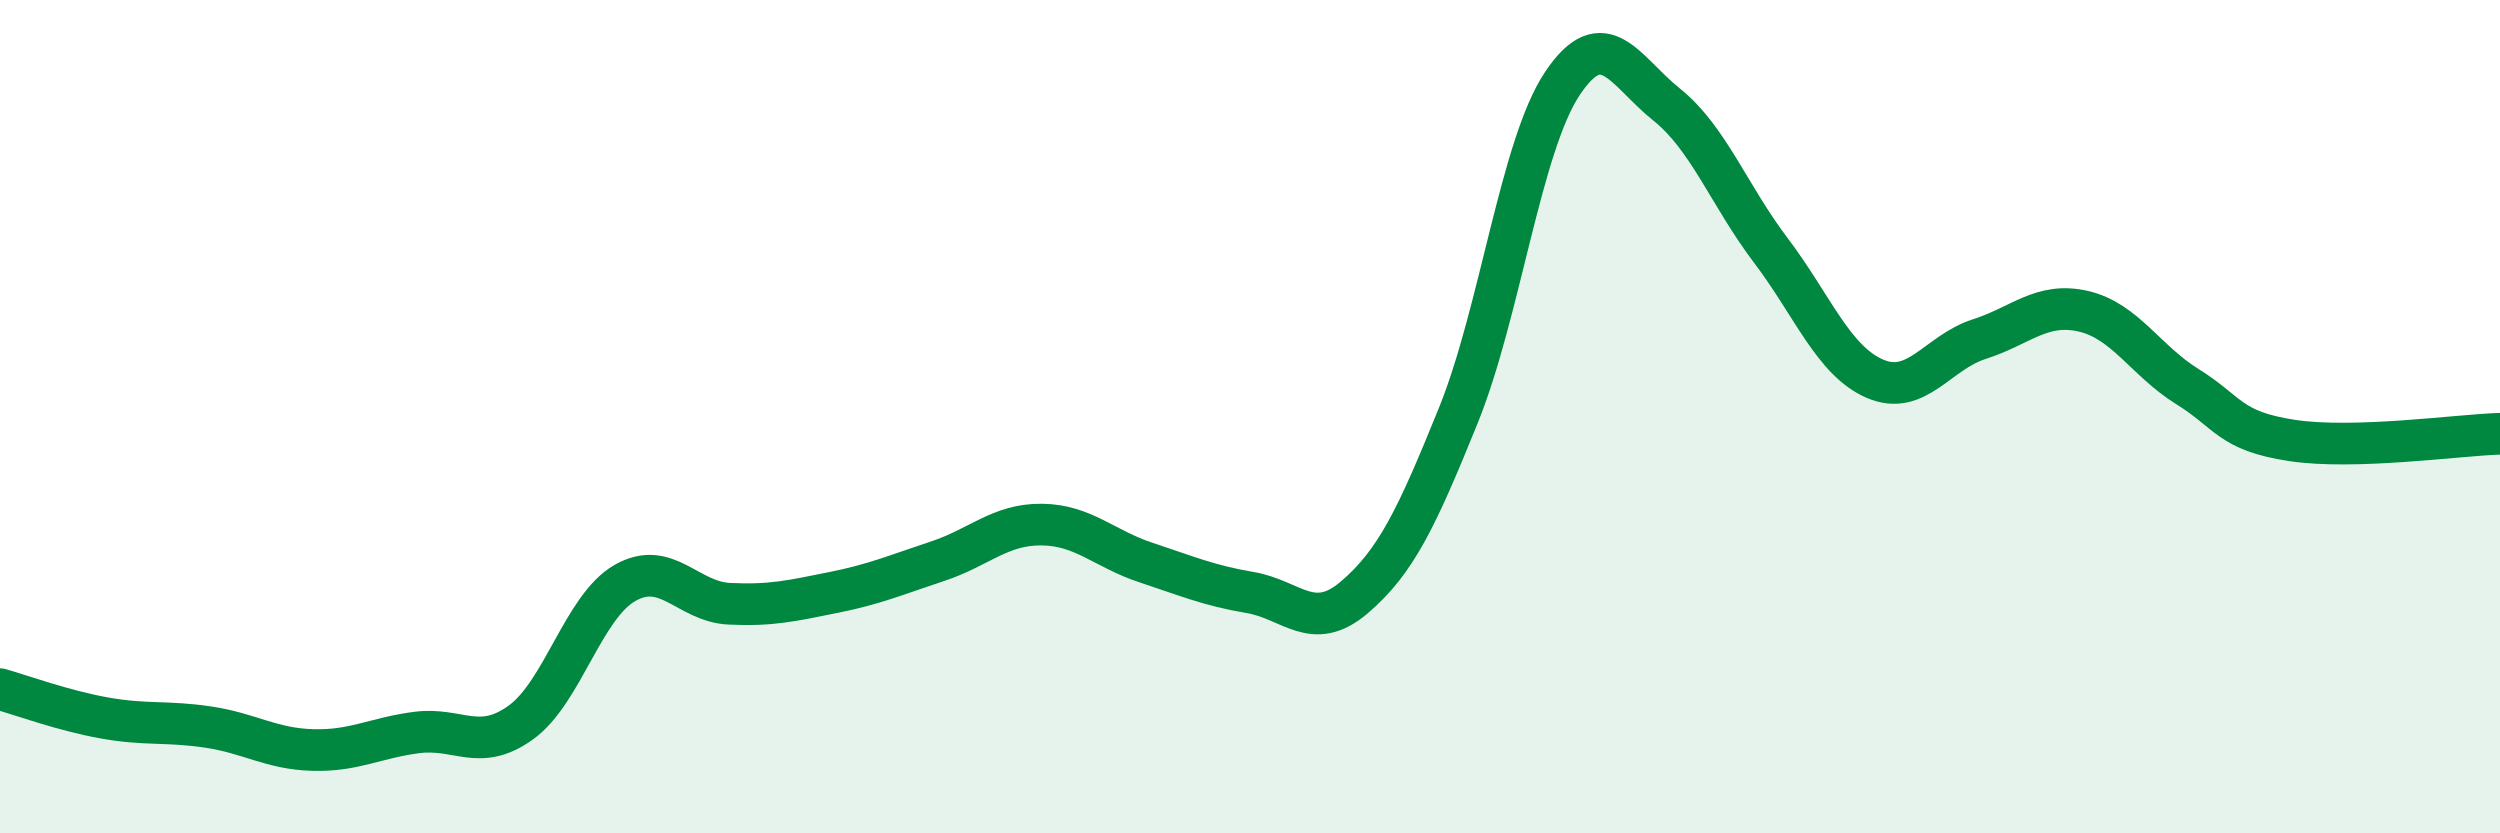
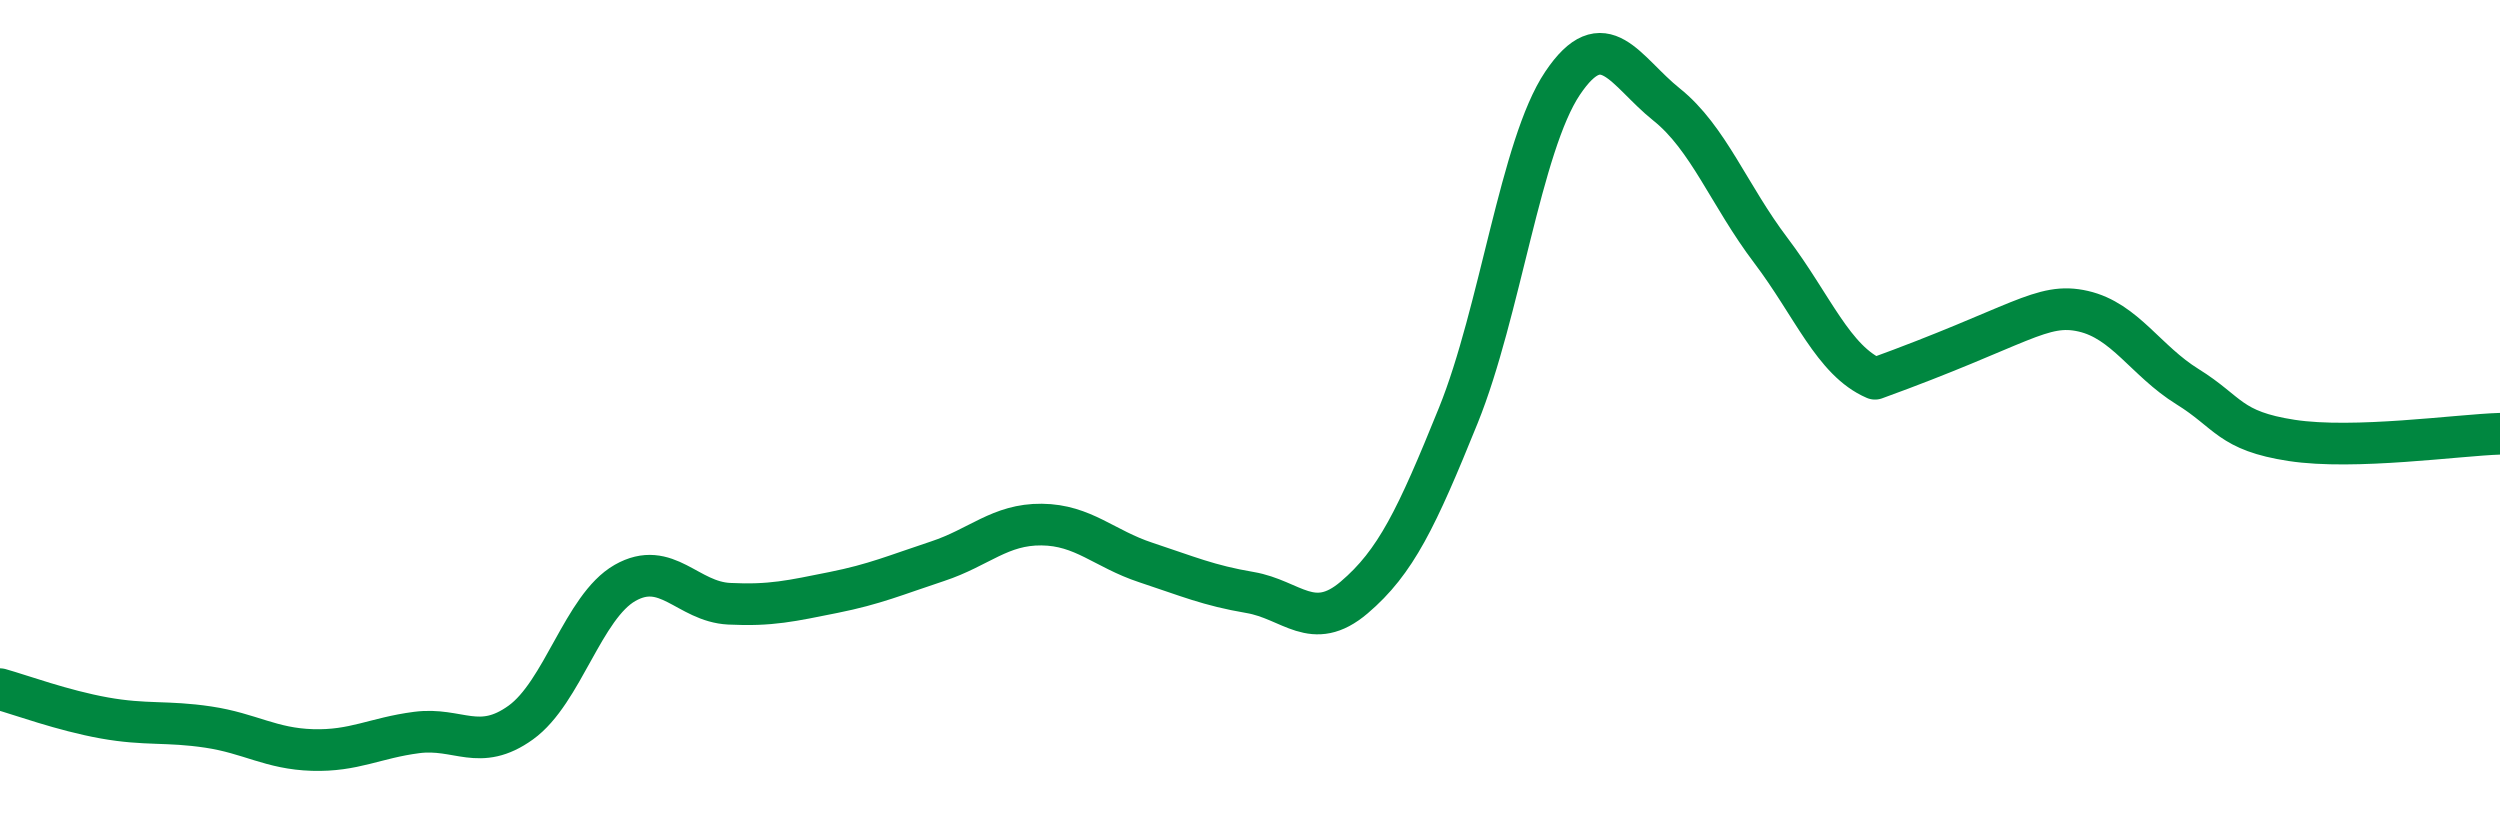
<svg xmlns="http://www.w3.org/2000/svg" width="60" height="20" viewBox="0 0 60 20">
-   <path d="M 0,16.54 C 0.5,16.68 1.5,17.05 2.5,17.23 C 3.5,17.41 4,17.3 5,17.45 C 6,17.6 6.5,17.97 7.5,18 C 8.5,18.03 9,17.71 10,17.58 C 11,17.45 11.5,18.06 12.5,17.34 C 13.5,16.62 14,14.56 15,13.99 C 16,13.42 16.5,14.44 17.5,14.49 C 18.5,14.54 19,14.42 20,14.22 C 21,14.02 21.5,13.8 22.5,13.47 C 23.5,13.14 24,12.58 25,12.59 C 26,12.6 26.5,13.17 27.5,13.5 C 28.5,13.83 29,14.05 30,14.22 C 31,14.39 31.5,15.19 32.5,14.34 C 33.5,13.49 34,12.44 35,9.97 C 36,7.5 36.5,3.49 37.5,2 C 38.5,0.51 39,1.71 40,2.51 C 41,3.31 41.5,4.69 42.5,6.01 C 43.5,7.33 44,8.66 45,9.09 C 46,9.52 46.5,8.46 47.5,8.14 C 48.5,7.82 49,7.24 50,7.47 C 51,7.7 51.5,8.66 52.5,9.28 C 53.5,9.9 53.5,10.34 55,10.57 C 56.5,10.8 59,10.44 60,10.41L60 20L0 20Z" fill="#008740" opacity="0.1" stroke-linecap="round" stroke-linejoin="round" />
-   <path d="M 0,16.54 C 0.5,16.68 1.5,17.05 2.5,17.23 C 3.5,17.41 4,17.3 5,17.45 C 6,17.6 6.5,17.97 7.5,18 C 8.5,18.03 9,17.71 10,17.58 C 11,17.45 11.5,18.06 12.5,17.34 C 13.5,16.62 14,14.56 15,13.99 C 16,13.42 16.5,14.44 17.5,14.49 C 18.5,14.54 19,14.42 20,14.22 C 21,14.02 21.5,13.8 22.5,13.47 C 23.5,13.14 24,12.58 25,12.59 C 26,12.6 26.5,13.17 27.5,13.5 C 28.5,13.83 29,14.05 30,14.22 C 31,14.39 31.5,15.19 32.5,14.34 C 33.5,13.49 34,12.44 35,9.97 C 36,7.5 36.5,3.49 37.5,2 C 38.5,0.51 39,1.71 40,2.51 C 41,3.31 41.5,4.69 42.5,6.01 C 43.5,7.33 44,8.66 45,9.09 C 46,9.52 46.5,8.46 47.5,8.14 C 48.5,7.82 49,7.24 50,7.47 C 51,7.7 51.5,8.66 52.5,9.28 C 53.5,9.9 53.5,10.34 55,10.57 C 56.5,10.8 59,10.44 60,10.41" stroke="#008740" stroke-width="1" fill="none" stroke-linecap="round" stroke-linejoin="round" />
+   <path d="M 0,16.54 C 0.5,16.68 1.5,17.05 2.5,17.23 C 3.5,17.41 4,17.3 5,17.45 C 6,17.6 6.5,17.97 7.5,18 C 8.5,18.03 9,17.71 10,17.58 C 11,17.45 11.5,18.06 12.5,17.34 C 13.5,16.62 14,14.56 15,13.99 C 16,13.42 16.5,14.44 17.5,14.49 C 18.5,14.54 19,14.42 20,14.22 C 21,14.02 21.5,13.8 22.5,13.47 C 23.5,13.14 24,12.58 25,12.59 C 26,12.6 26.5,13.17 27.5,13.5 C 28.5,13.83 29,14.05 30,14.22 C 31,14.39 31.5,15.19 32.5,14.34 C 33.5,13.49 34,12.44 35,9.97 C 36,7.5 36.5,3.49 37.5,2 C 38.5,0.51 39,1.71 40,2.51 C 41,3.31 41.5,4.69 42.5,6.01 C 43.5,7.33 44,8.66 45,9.09 C 48.5,7.82 49,7.24 50,7.47 C 51,7.7 51.5,8.66 52.5,9.28 C 53.5,9.9 53.5,10.34 55,10.57 C 56.5,10.8 59,10.44 60,10.41" stroke="#008740" stroke-width="1" fill="none" stroke-linecap="round" stroke-linejoin="round" />
</svg>